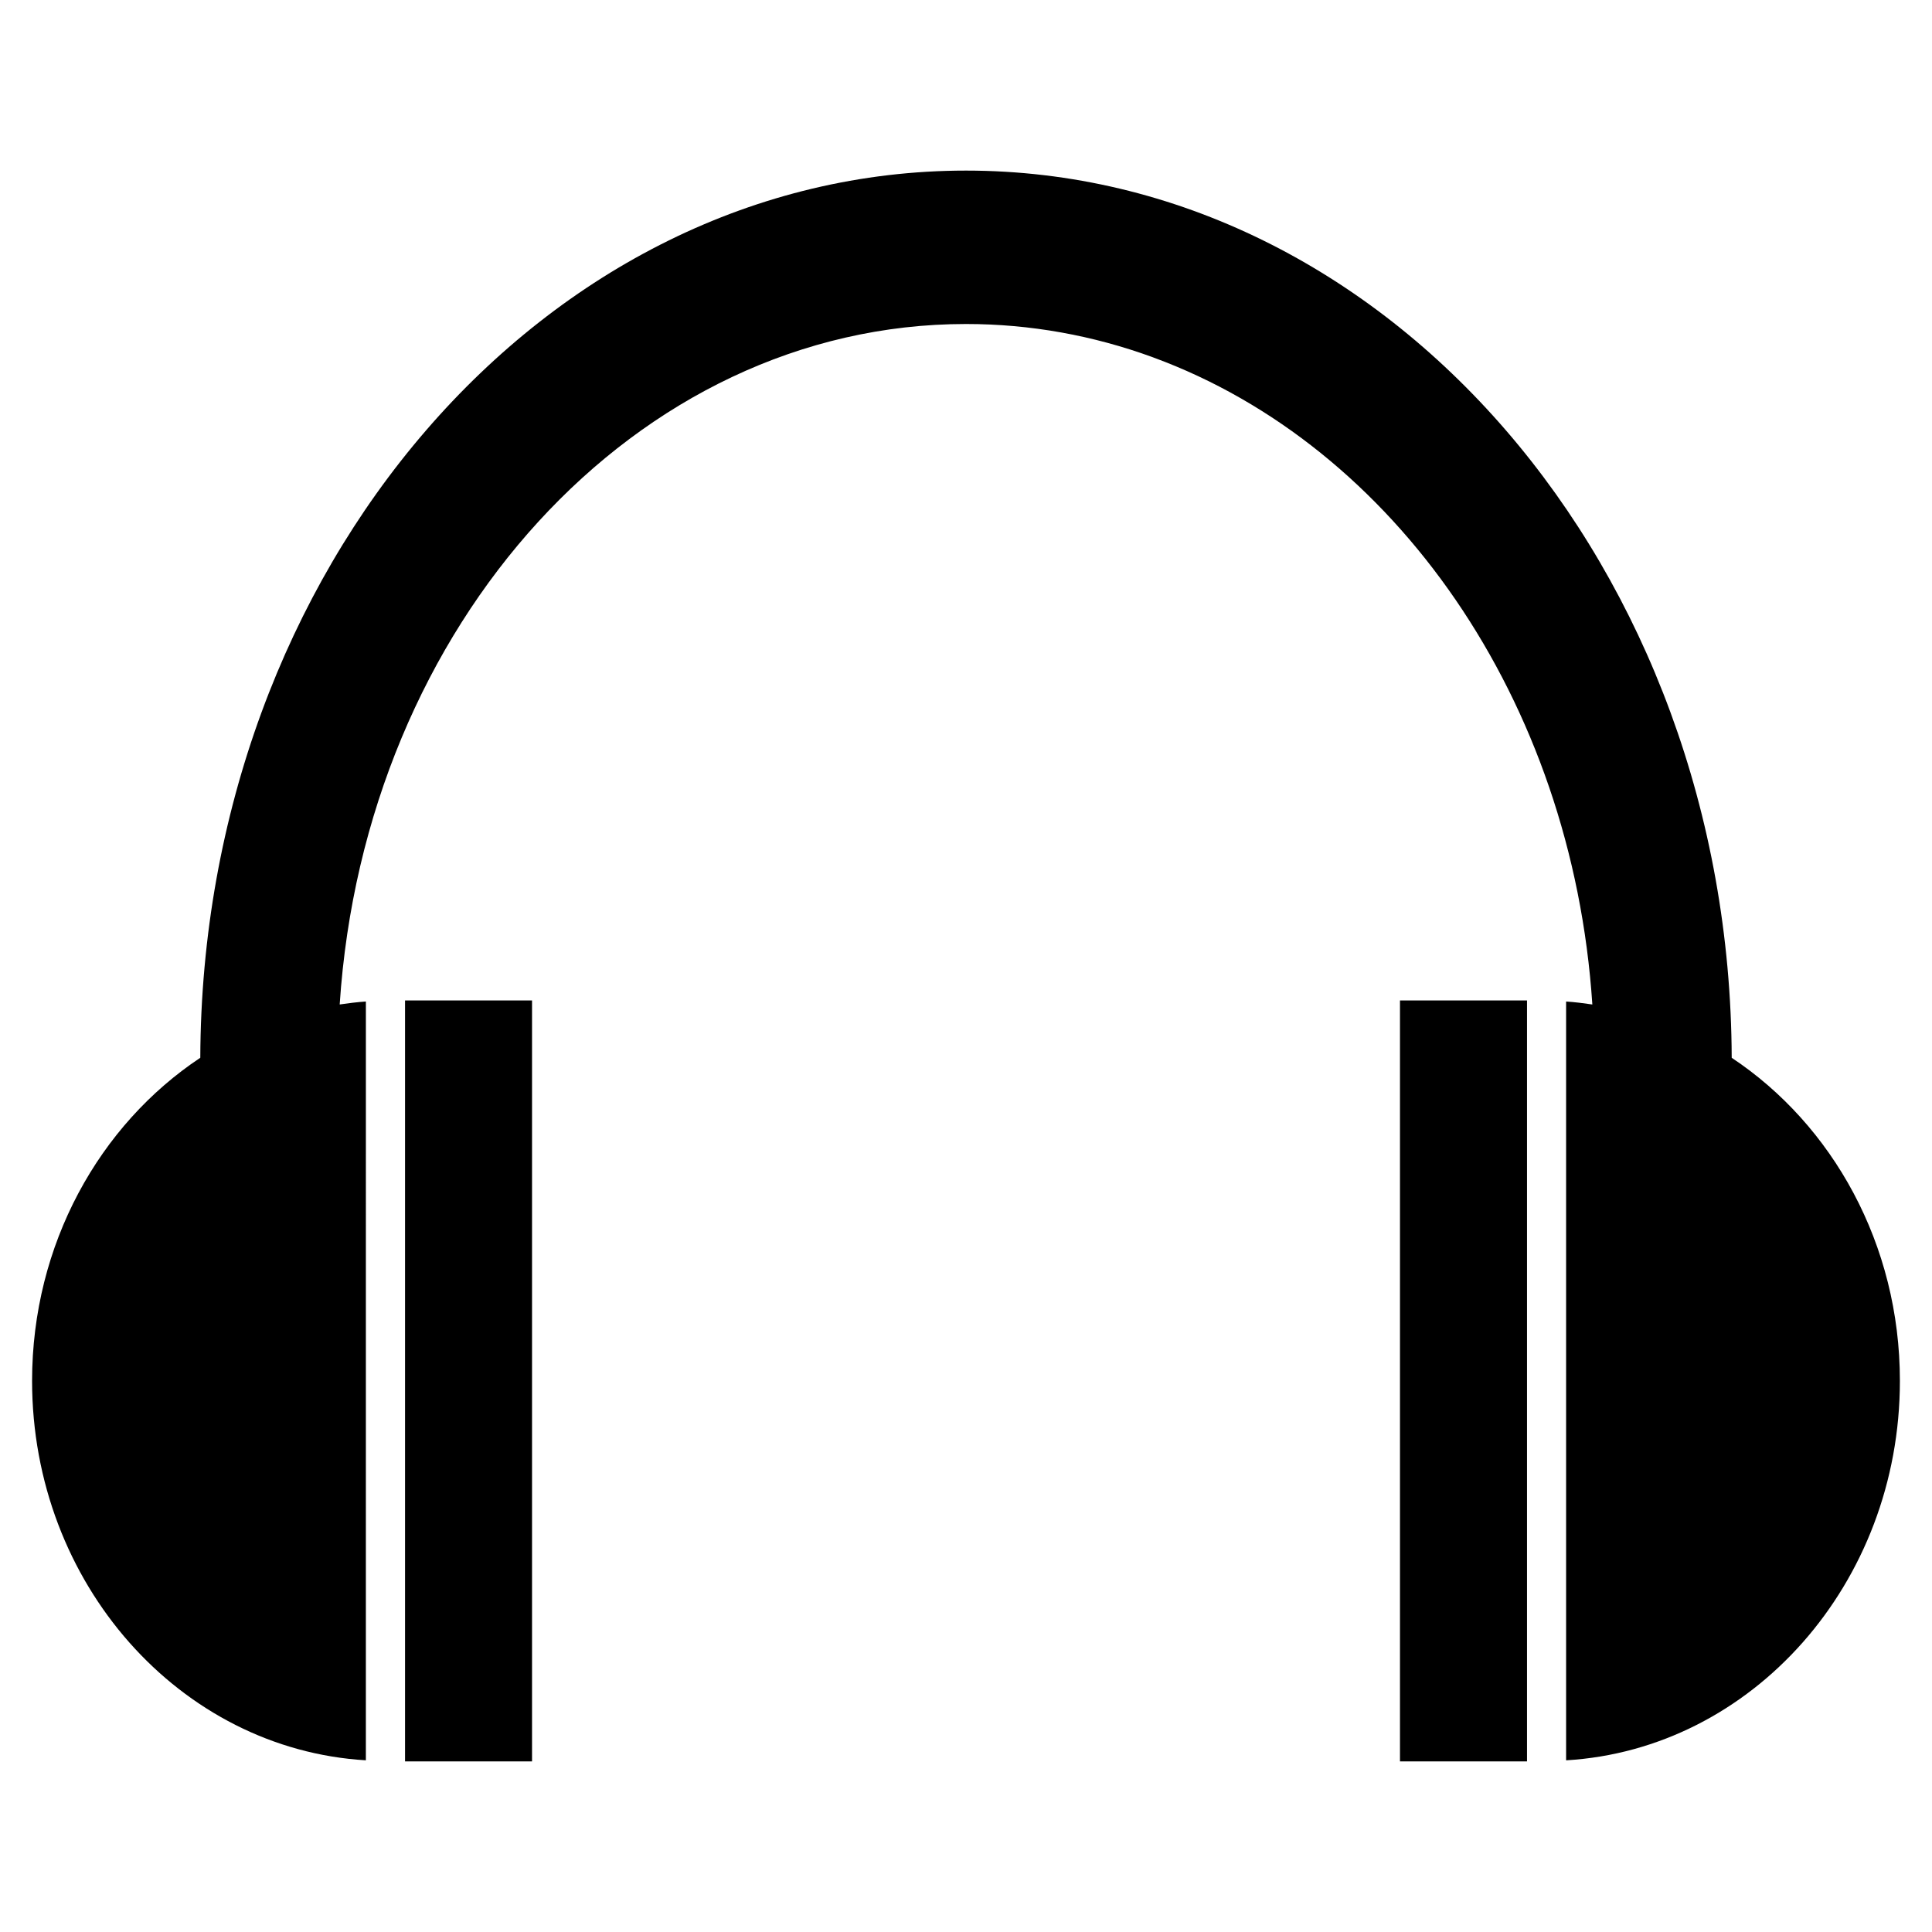
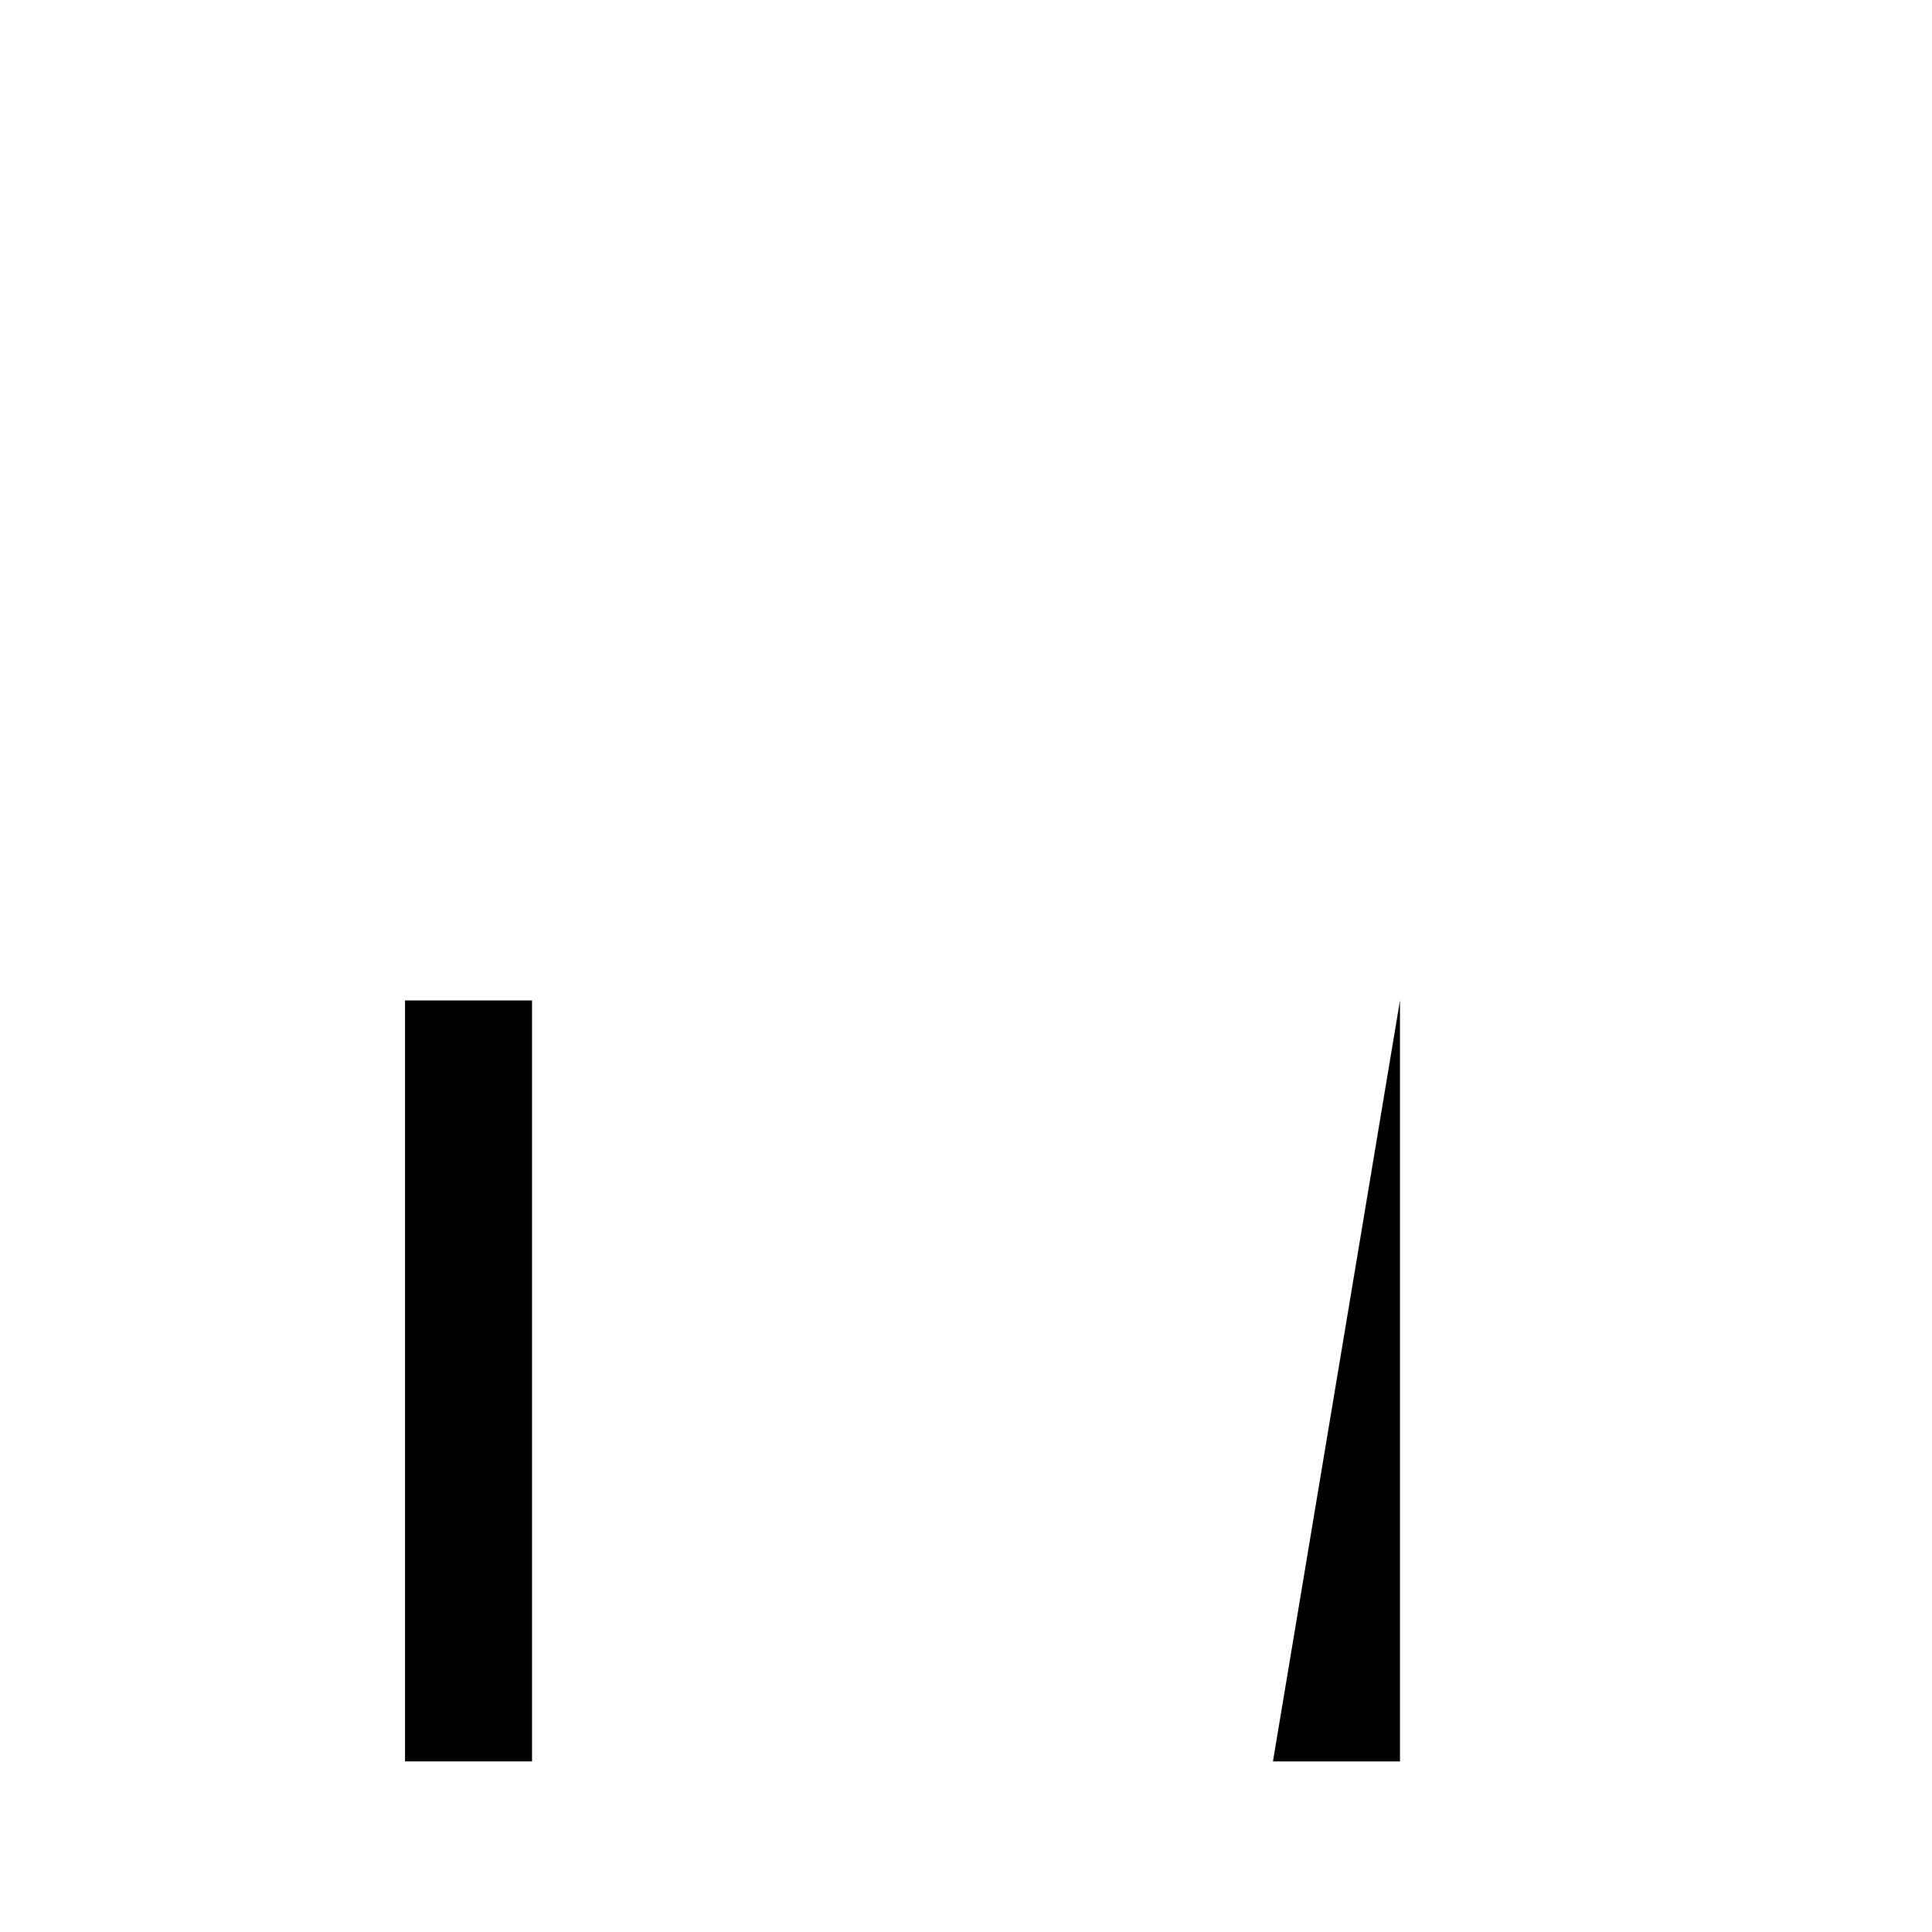
<svg xmlns="http://www.w3.org/2000/svg" fill="#000000" width="800px" height="800px" version="1.1" viewBox="144 144 512 512">
  <g>
-     <path d="m515.01 409.13h33.664v201.66h-33.664z" />
-     <path d="m602.92 424.32c-0.453-129.73-91.301-235.11-202.91-235.11-111.62 0-202.48 105.38-202.93 235.11-26.703 17.734-44.578 49.414-44.578 85.629 0 53.727 39.246 97.629 88.457 100.55l0.004-201.09c-2.348 0.16-4.644 0.453-6.941 0.785 6.609-100.71 78.441-180.33 165.98-180.33 17.148 0 33.703 3.062 49.293 8.734 0.152 0.051 0.281 0.102 0.422 0.16 63.73 23.418 110.96 90.645 116.27 171.44-2.309-0.332-4.606-0.637-6.953-0.785v201.09c49.211-2.91 88.457-46.812 88.457-100.55 0.012-36.215-17.875-67.895-44.566-85.625z" />
+     <path d="m515.01 409.13v201.66h-33.664z" />
    <path d="m251.34 409.13h33.656v201.66h-33.656z" />
  </g>
</svg>